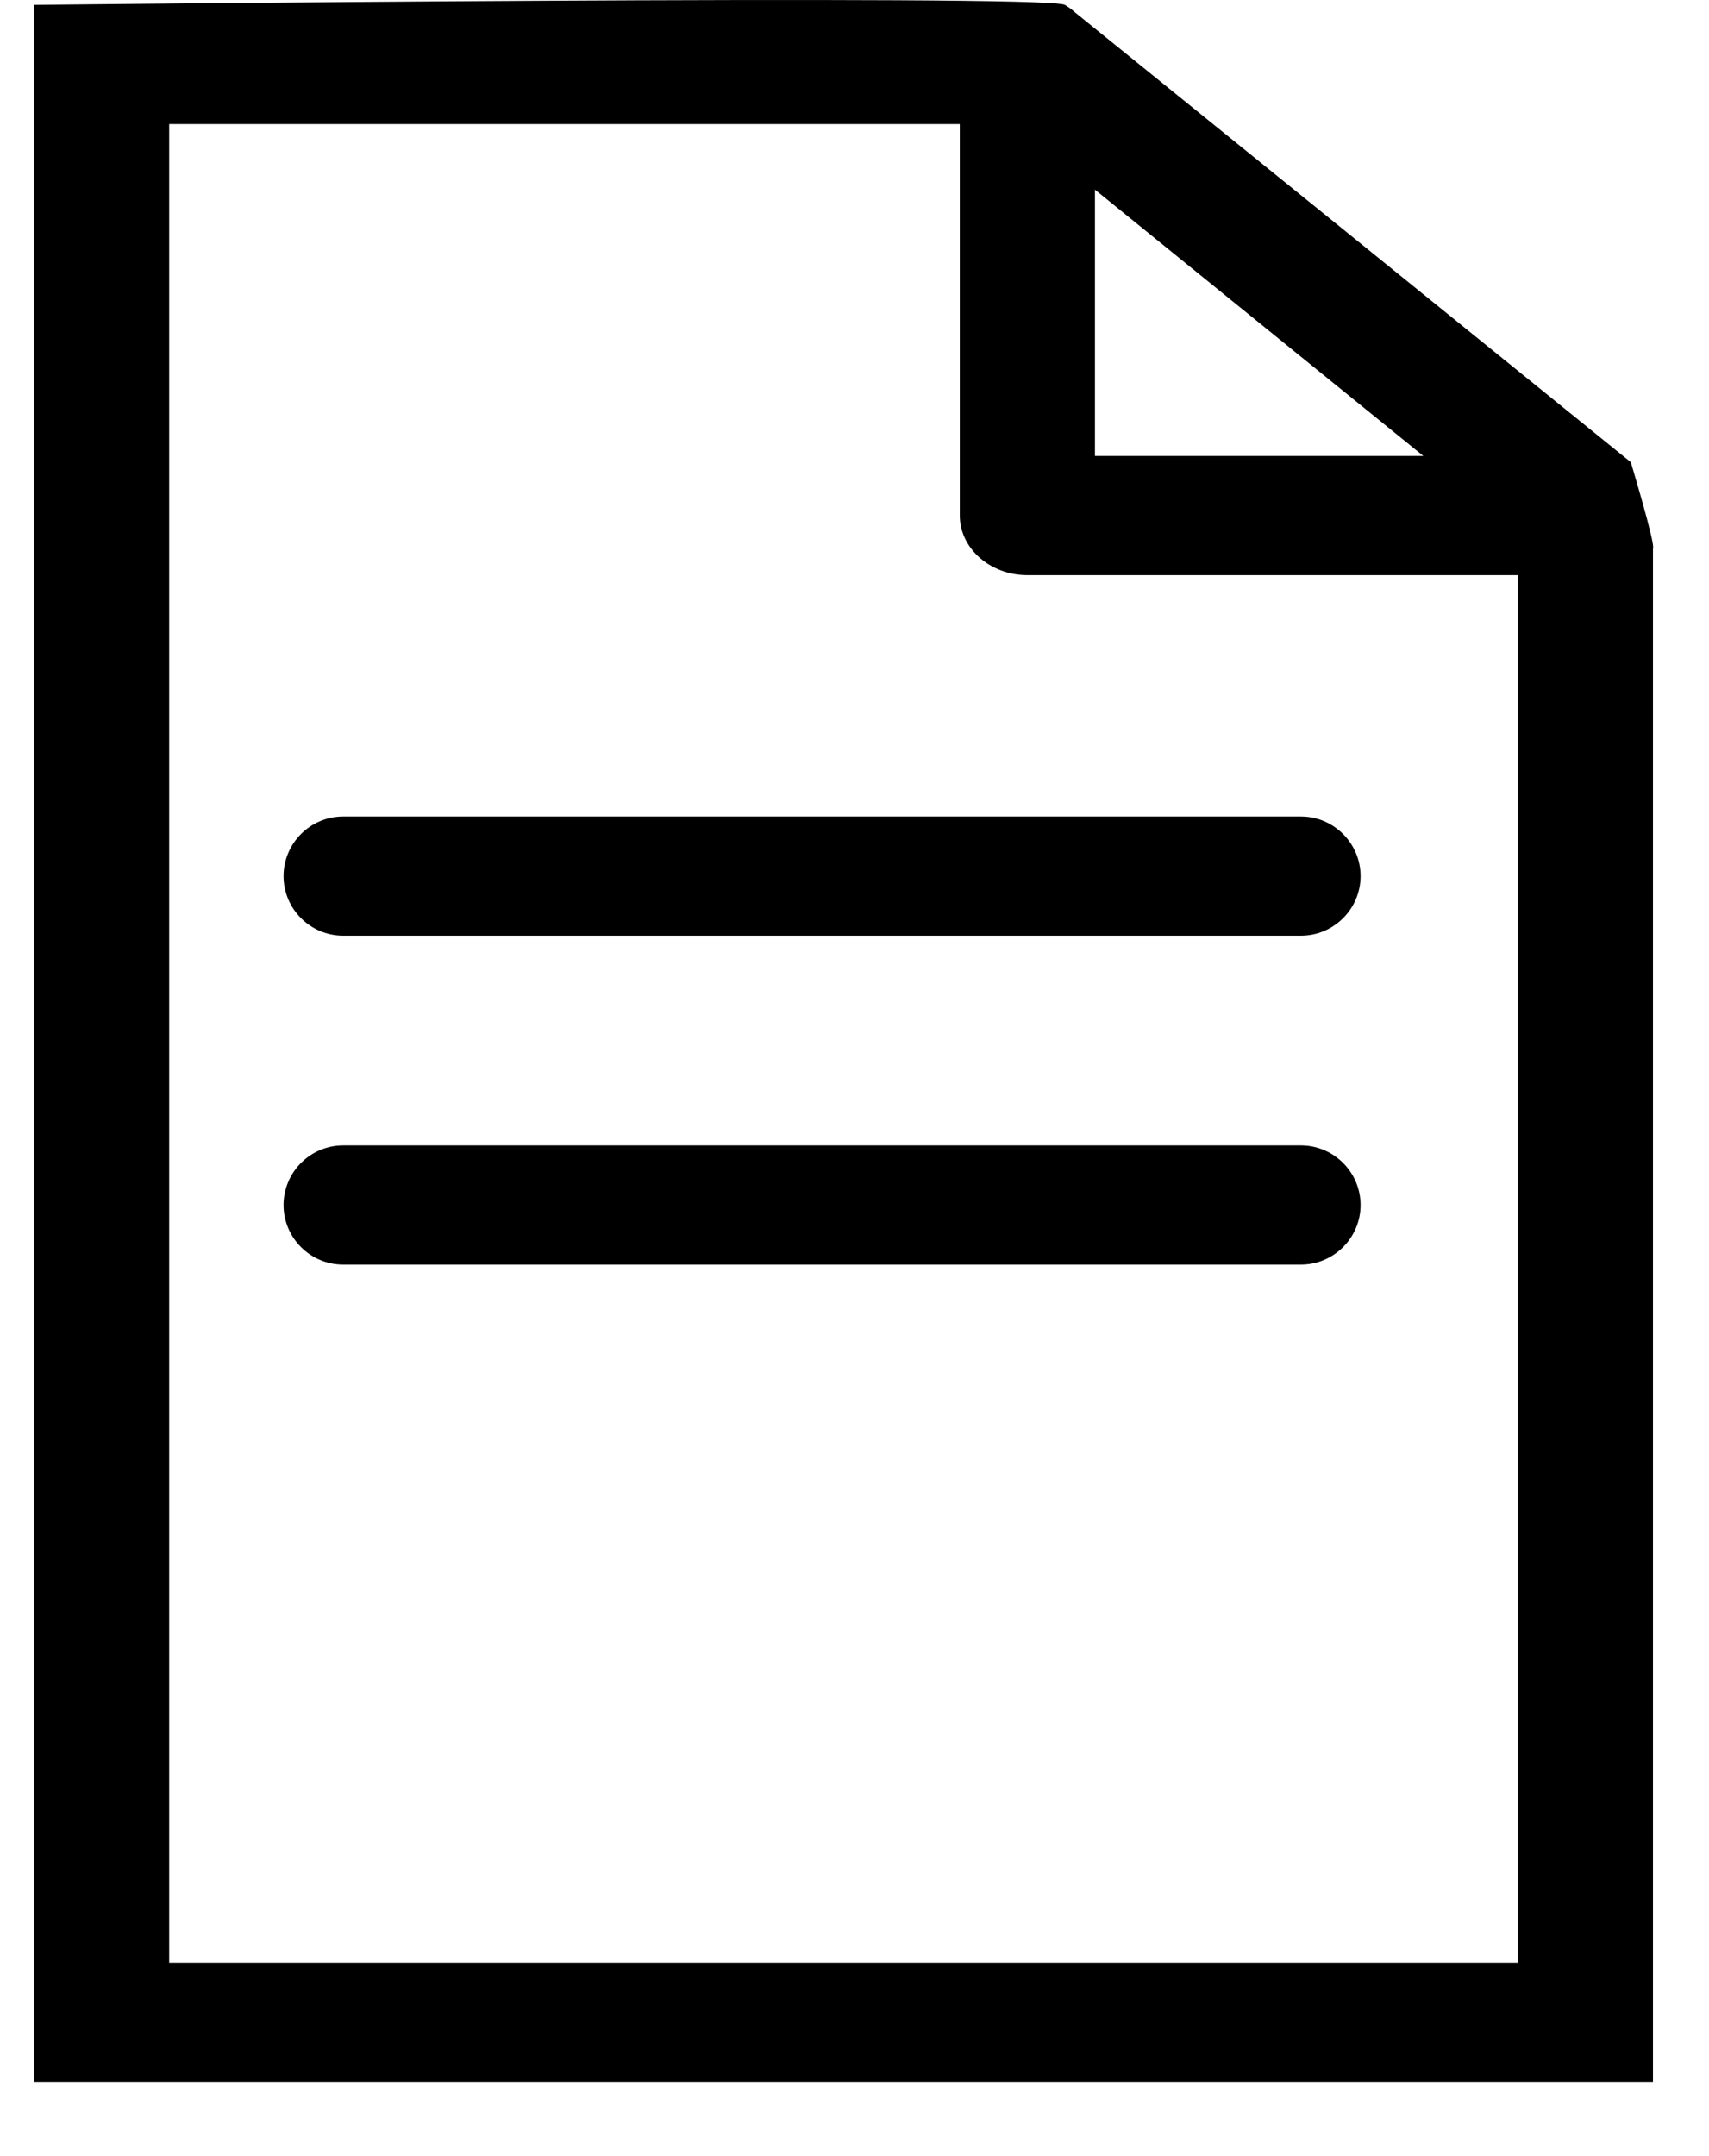
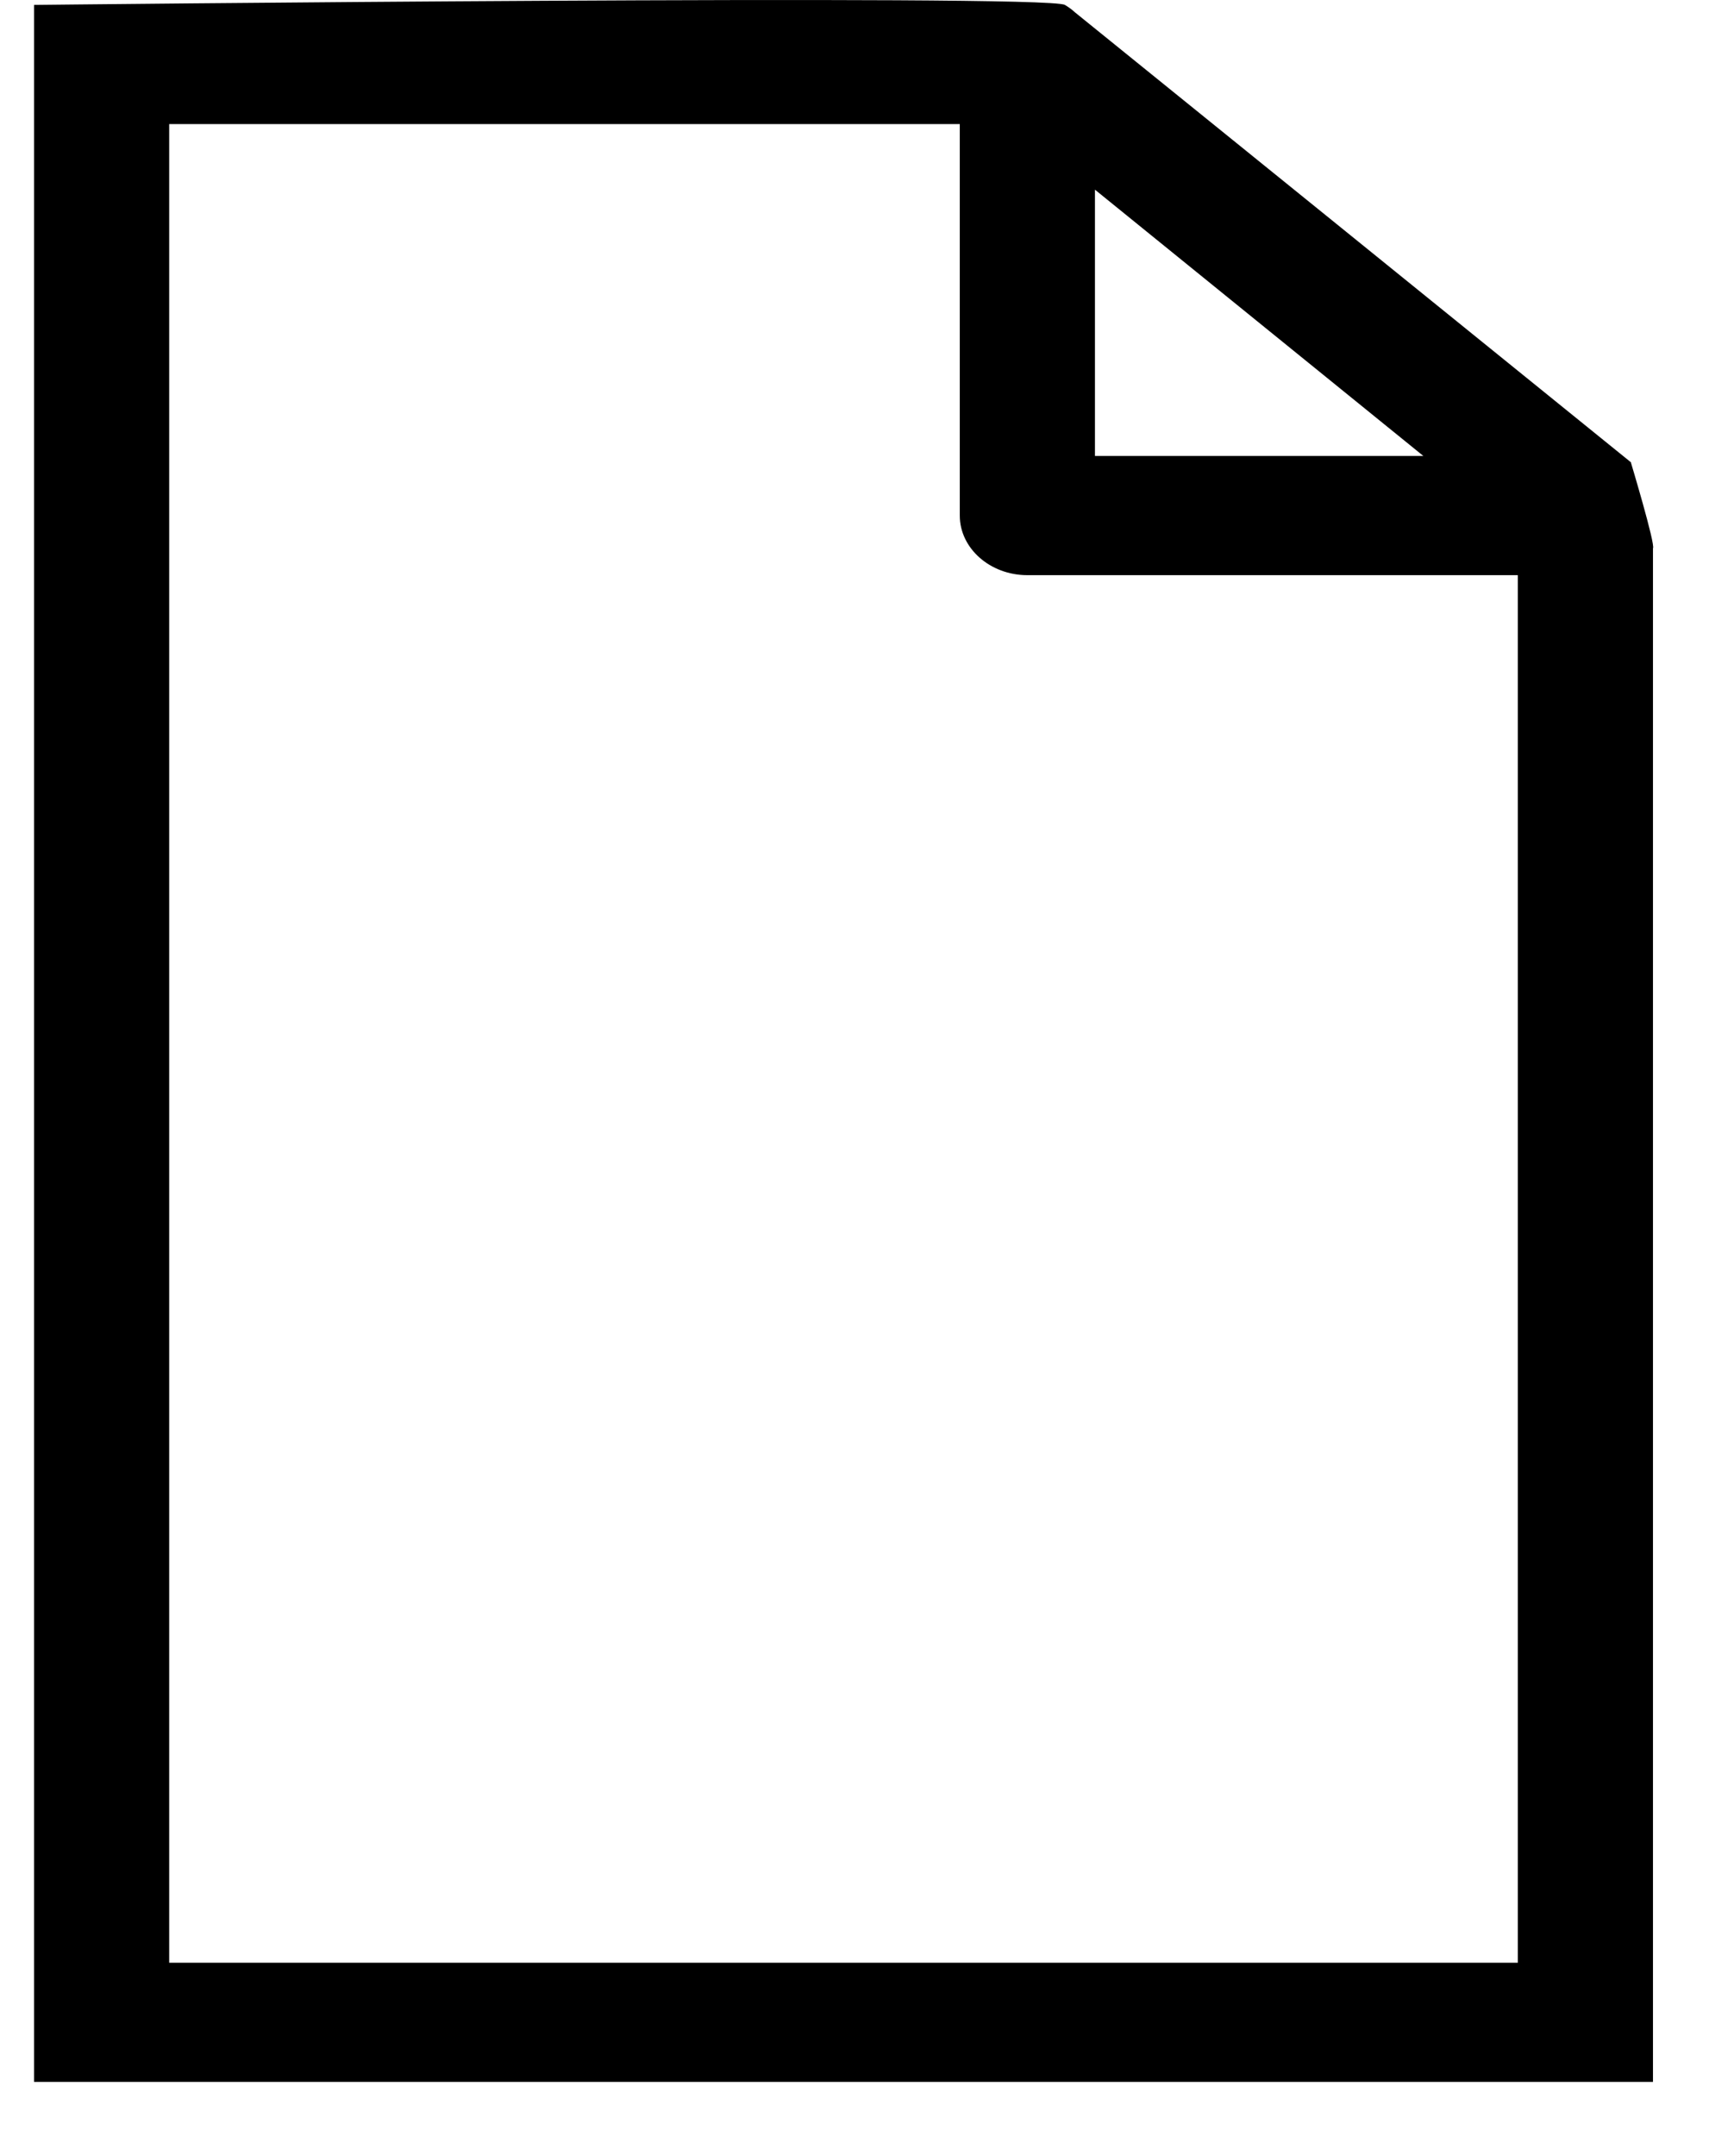
<svg xmlns="http://www.w3.org/2000/svg" width="23" height="29" viewBox="0 0 23 29" fill="none">
-   <path d="M3.816 11.784C3.816 12.225 4.176 12.585 4.617 12.585H17.509C17.95 12.585 18.311 12.225 18.311 11.784C18.311 11.343 17.95 10.982 17.509 10.982H4.617C4.176 10.982 3.816 11.343 3.816 11.784Z" fill="black" />
-   <path d="M17.509 15.406H4.617C4.176 15.406 3.816 15.767 3.816 16.208C3.816 16.649 4.176 17.009 4.617 17.009H17.509C17.95 17.009 18.311 16.649 18.311 16.208C18.311 15.767 17.95 15.406 17.509 15.406Z" fill="black" />
  <path d="M21.953 6.221C20.98 5.432 14.467 0.166 14.467 0.166C14.428 0.13 14.379 0.094 14.331 0.066C14.083 -0.082 0.458 0.066 0.458 0.066V28.002H22.246V7.375C22.282 7.327 21.949 6.221 21.949 6.221H21.953ZM14.736 2.551C16.01 3.584 17.83 5.059 19.156 6.133H14.736V2.551ZM20.427 26.399H2.277V1.669H12.917V6.935C12.917 7.375 13.325 7.736 13.826 7.736H20.427V26.399Z" fill="black" />
</svg>